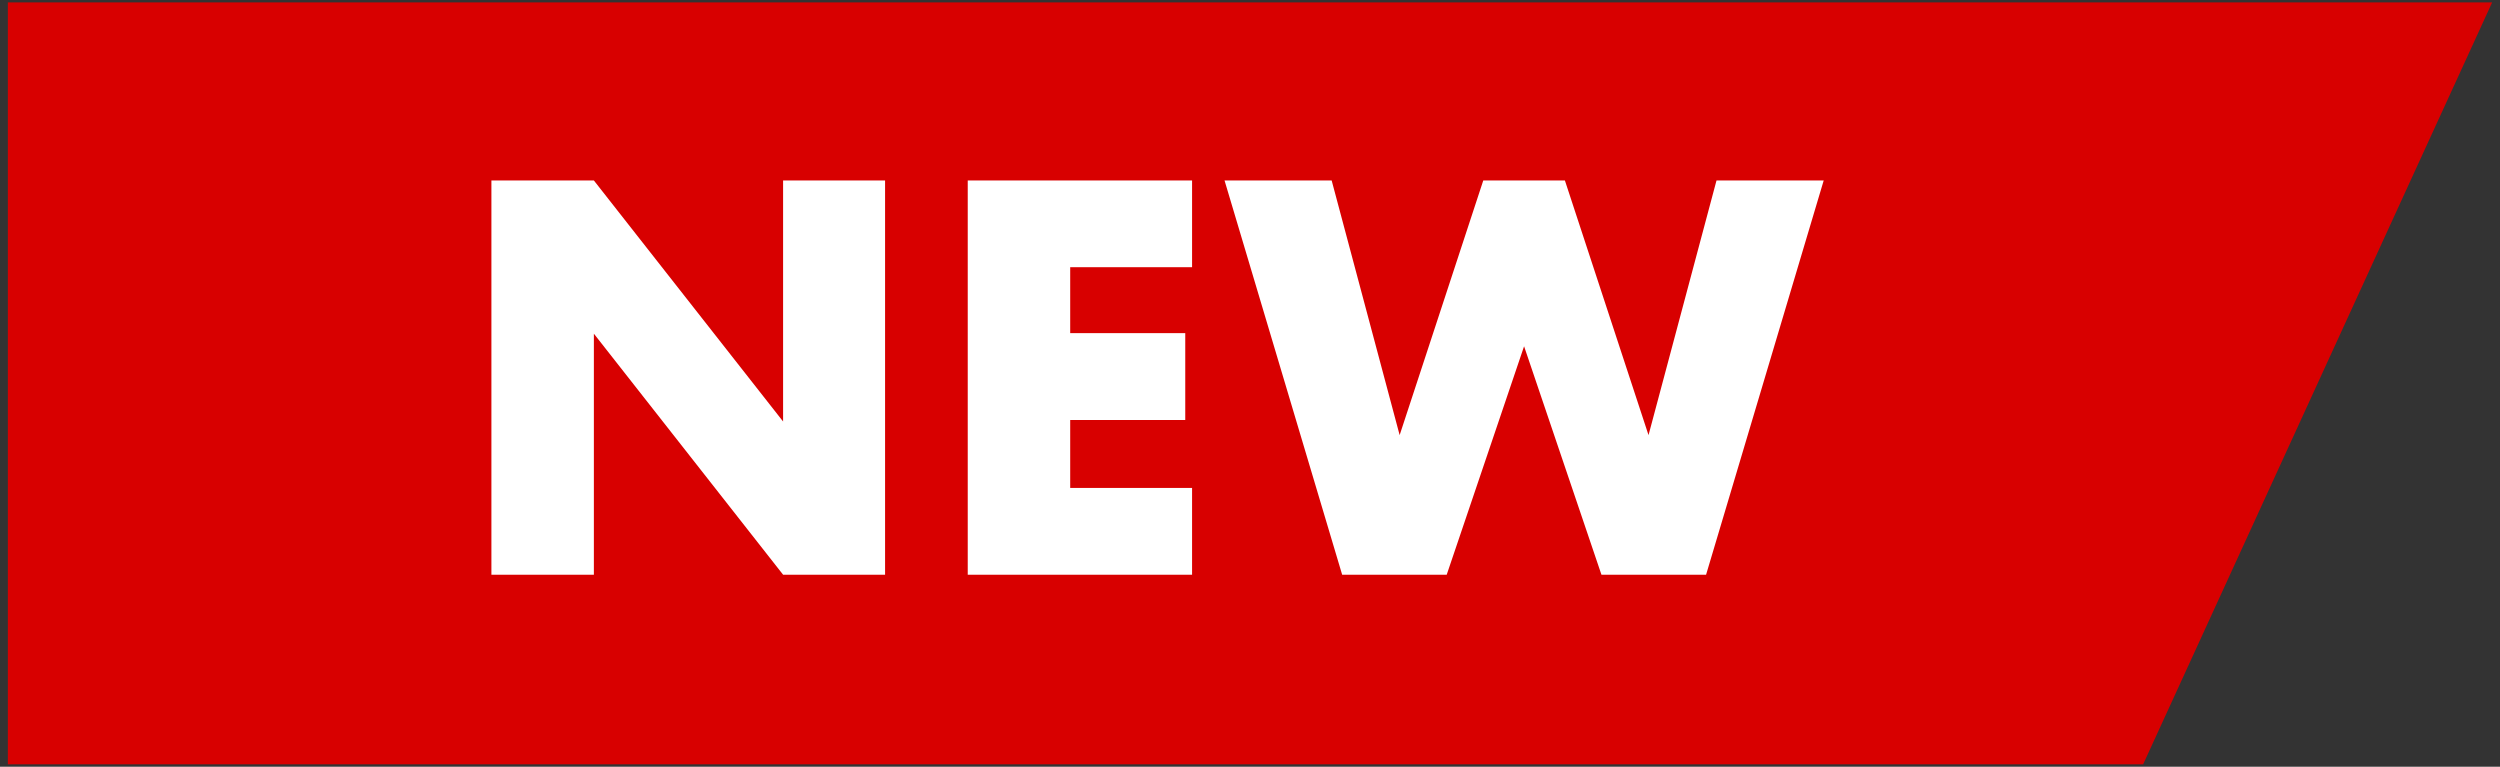
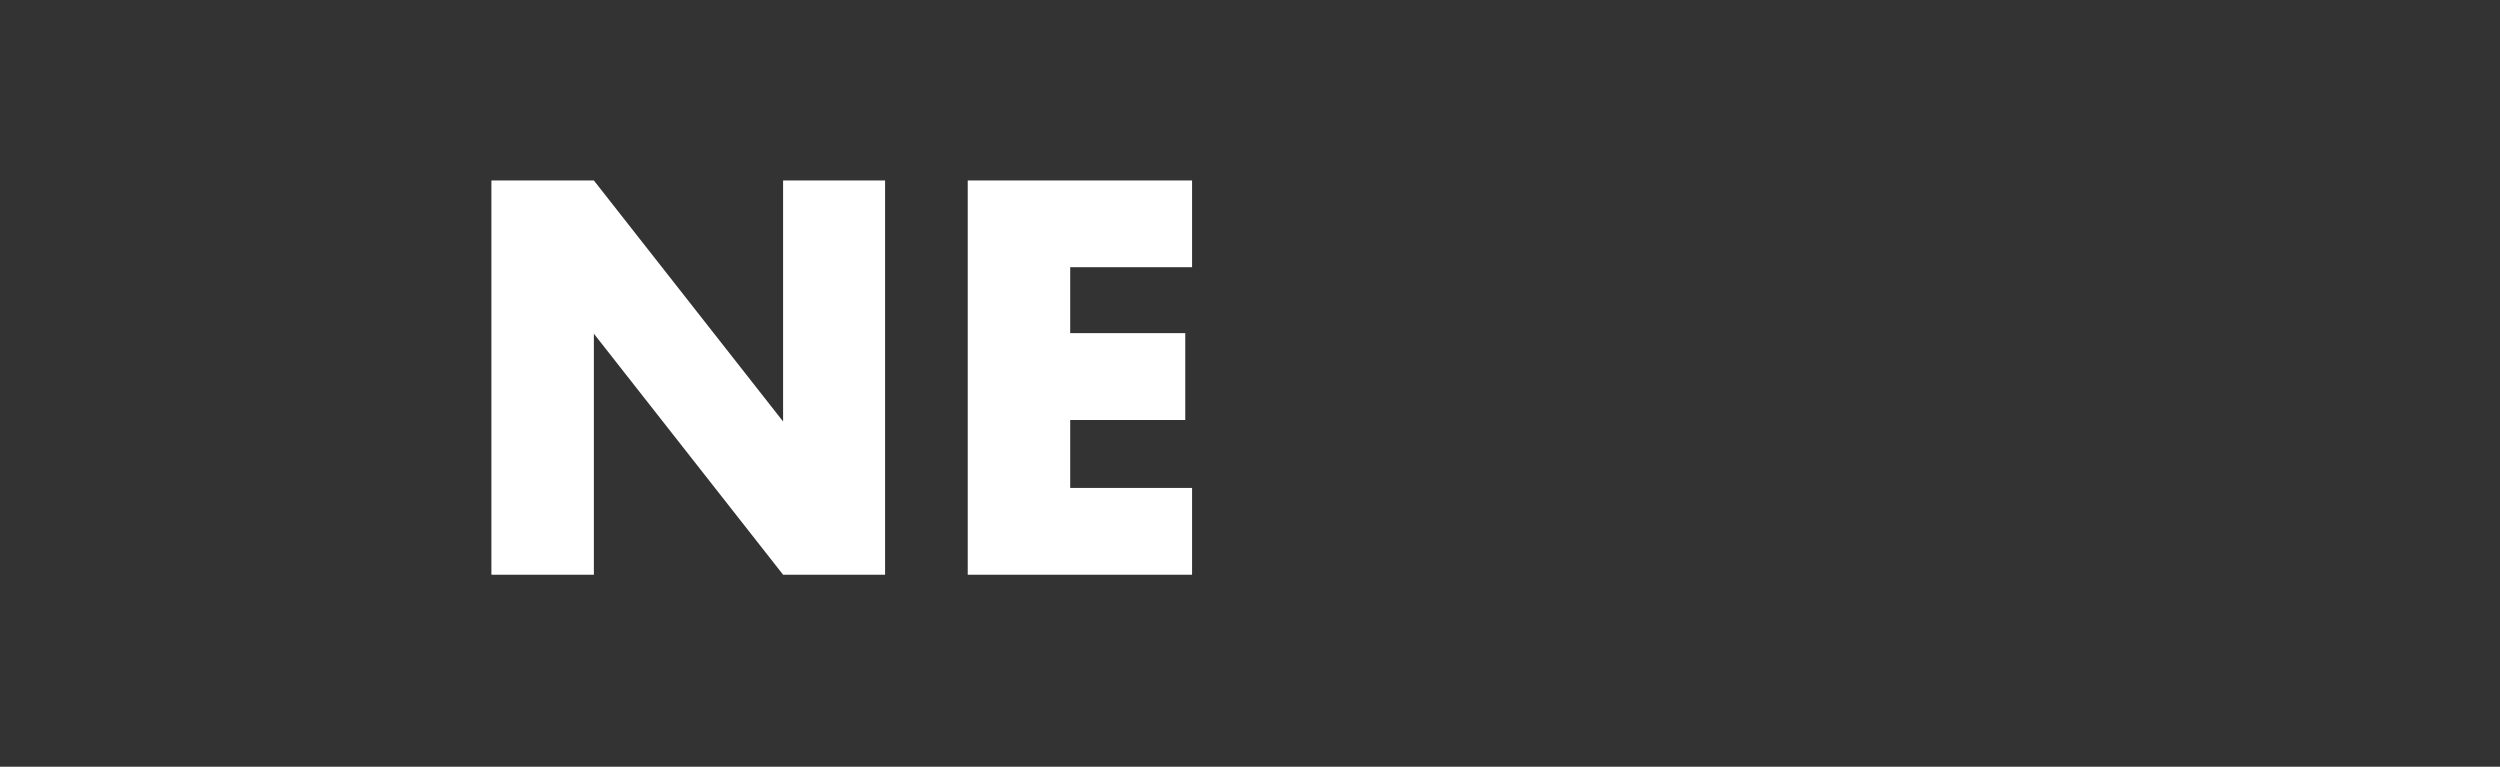
<svg xmlns="http://www.w3.org/2000/svg" version="1.1" viewBox="0 0 31.181 9.563">
  <rect x="0" y="0" width="31.181" height="9.563" fill="#333333" stroke="none" />
  <defs>
    <style>
      .cls-1 {
        fill: #d80000;
      }

      .cls-2 {
        fill: #fff;
      }
    </style>
  </defs>
  <g>
    <g id="_レイヤー_1" data-name="レイヤー_1">
      <g>
-         <polygon class="cls-1" points="26.73 9.533 .098 9.533 .098 .03 31.083 .03 26.73 9.533" />
        <g>
          <path class="cls-2" d="M6.129,7.167V2.251h1.278l2.36,3.006v-3.006h1.272v4.917h-1.272l-2.36-3.006v3.006h-1.278Z" />
          <path class="cls-2" d="M14.868,3.333h-1.52v.822h1.435v1.083h-1.435v.848h1.52v1.082h-2.798V2.251h2.798v1.083Z" />
-           <path class="cls-2" d="M16.609,2.251l.848,3.176,1.043-3.176h1.018l1.043,3.176.848-3.176h1.337l-1.467,4.917h-1.305l-.965-2.849-.965,2.849h-1.304l-1.467-4.917h1.337Z" />
        </g>
      </g>
    </g>
  </g>
</svg>